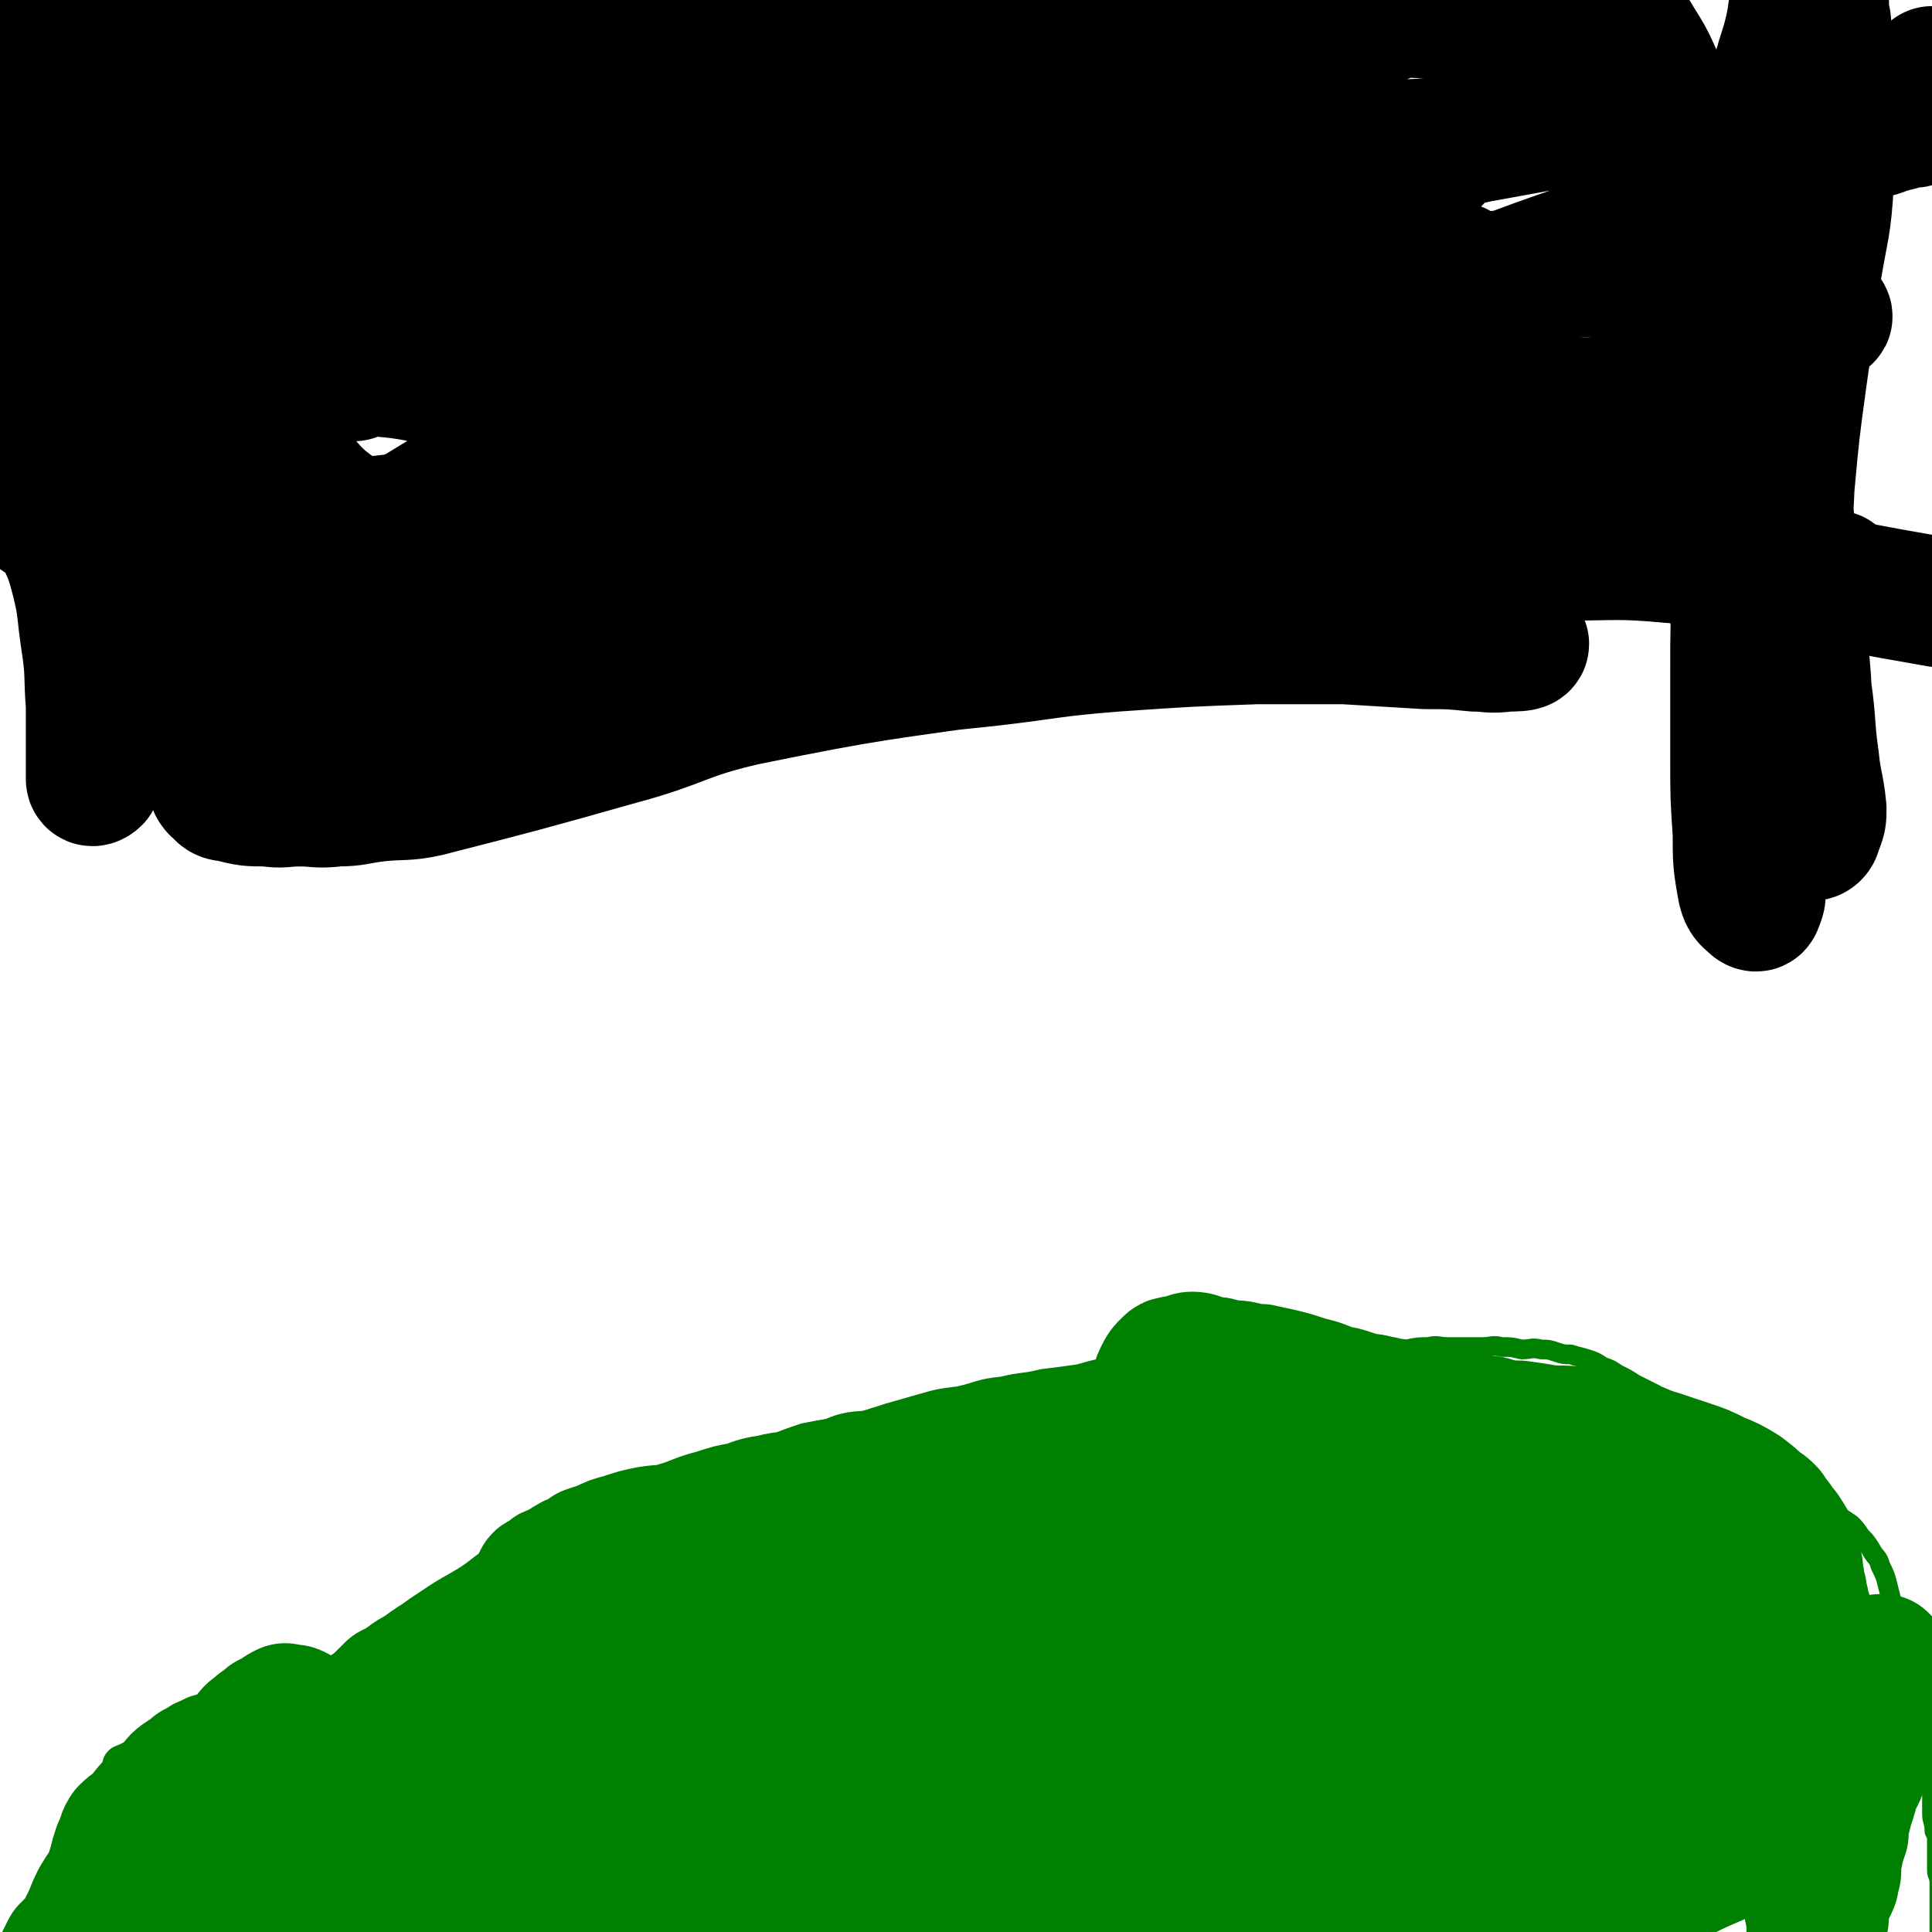
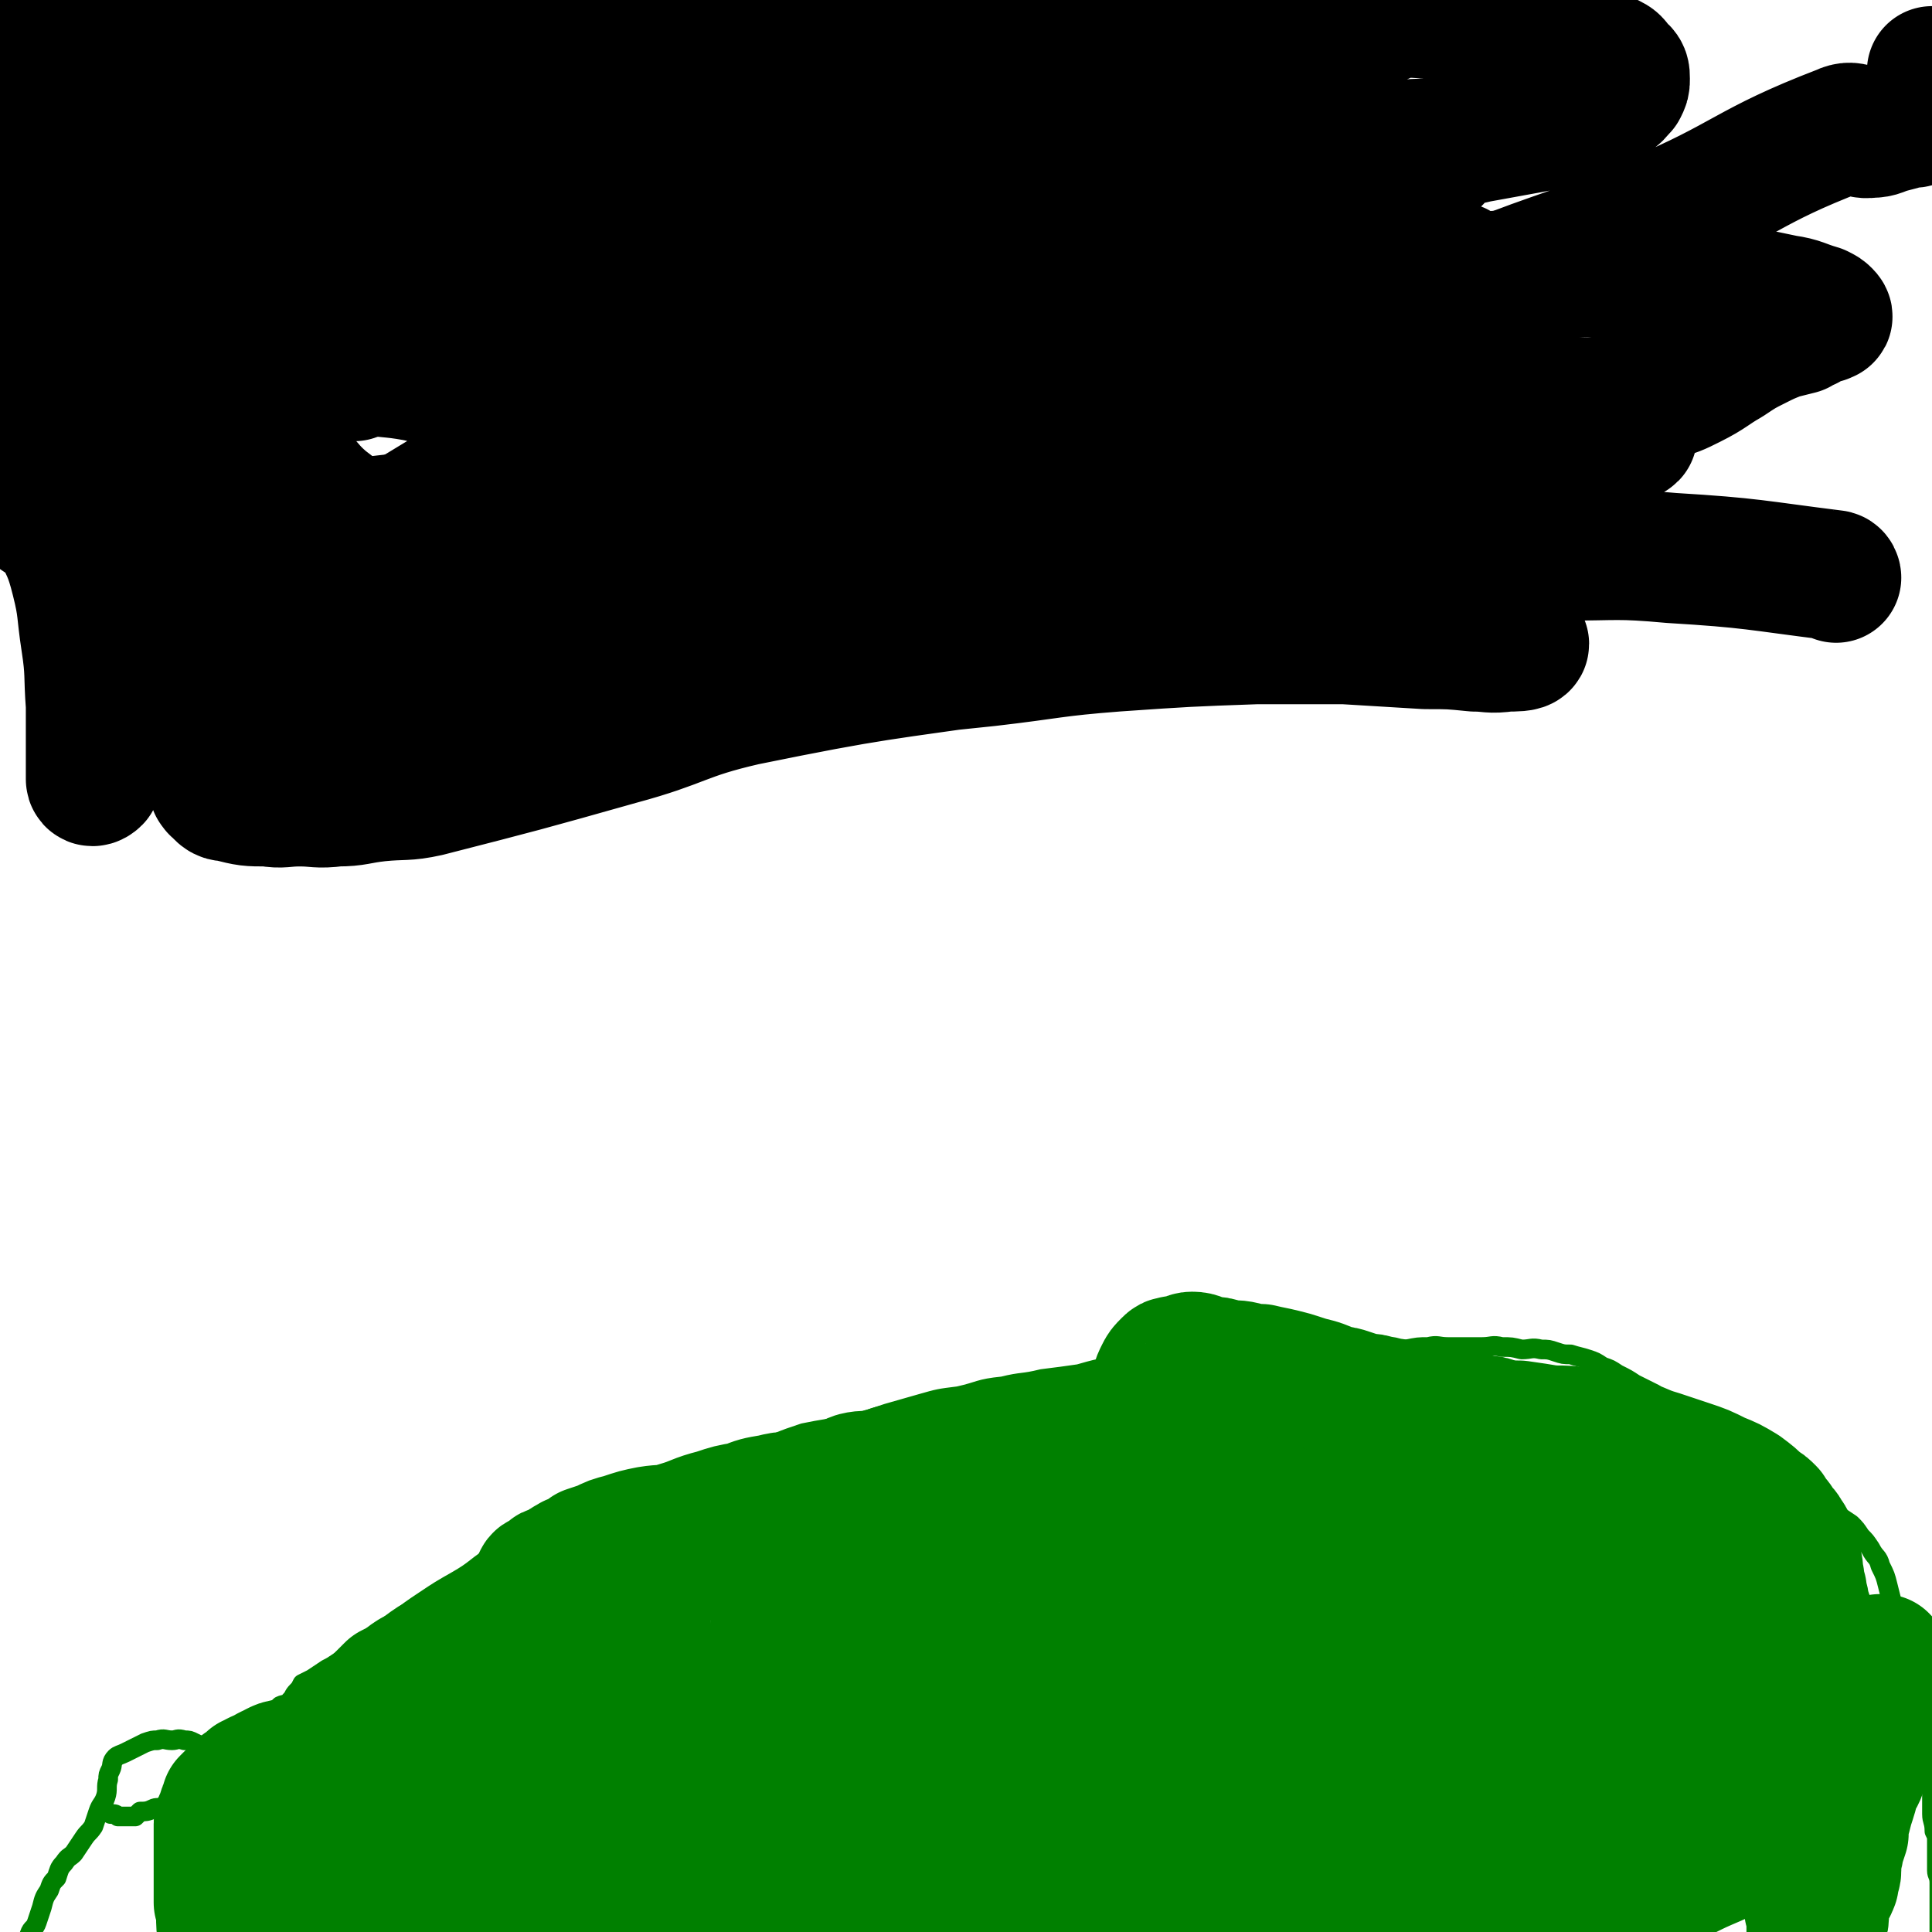
<svg xmlns="http://www.w3.org/2000/svg" viewBox="0 0 786 786" version="1.1">
  <g fill="none" stroke="#008000" stroke-width="8" stroke-linecap="round" stroke-linejoin="round">
    <path d="M43,737c-1,0 -2,-1 -1,-1 1,0 1,1 3,2 2,0 2,0 3,1 1,0 1,0 3,0 2,0 2,0 4,0 1,-1 1,-1 2,-2 2,0 3,0 5,-1 2,-1 2,0 4,-1 2,-1 2,-2 4,-3 2,-1 2,-1 4,-2 1,-1 1,-1 3,-2 2,-1 2,-1 3,-2 3,-2 2,-3 5,-5 1,-1 2,-1 4,-2 2,-2 2,-2 4,-4 2,-2 2,-2 4,-4 2,-2 2,-2 4,-4 2,-2 3,-2 5,-4 2,-2 2,-2 4,-4 2,-3 2,-3 4,-5 2,-1 3,0 4,-2 2,-2 1,-2 3,-4 1,-1 1,-1 2,-3 2,-1 2,-1 4,-2 3,-2 3,-2 6,-4 2,-1 2,-1 5,-3 3,-2 2,-2 5,-4 3,-2 3,-2 6,-4 3,-3 3,-3 6,-5 3,-2 4,-2 7,-4 5,-4 5,-4 11,-8 6,-4 6,-4 13,-8 7,-4 7,-5 13,-9 8,-4 8,-3 15,-7 8,-4 8,-5 15,-8 7,-4 7,-4 13,-7 7,-3 7,-3 13,-5 7,-3 7,-4 13,-6 6,-2 6,-2 12,-4 5,-2 5,-2 10,-3 7,-2 7,-2 14,-3 6,-2 6,-2 12,-4 5,-2 5,-2 11,-4 5,-1 5,-1 11,-2 6,-2 6,-1 11,-2 6,-2 6,-2 12,-4 7,-2 7,-2 14,-4 7,-2 7,-2 15,-3 9,-2 8,-3 18,-4 8,-2 8,-1 16,-3 8,-1 8,-1 15,-2 7,-2 7,-2 13,-3 6,-1 6,-1 11,-2 5,-1 5,0 10,0 4,-1 4,-1 9,-2 5,0 5,0 9,0 5,-1 5,-1 9,-1 5,-1 5,0 10,0 5,0 5,0 10,0 5,-1 5,-1 11,-1 6,-1 6,0 12,0 5,-1 5,-2 10,-2 5,-1 5,1 11,1 4,0 4,0 8,0 5,-1 5,-1 9,-1 4,-1 4,0 8,0 3,0 3,0 6,0 4,0 4,0 8,0 4,0 4,-1 8,0 4,0 4,0 8,1 4,0 4,-1 8,0 3,0 3,0 6,1 3,1 3,1 6,1 3,1 4,1 7,2 3,1 3,1 6,3 3,1 3,1 6,3 4,2 4,2 7,4 4,2 4,2 8,4 3,2 3,3 6,5 2,1 3,1 5,2 3,2 3,2 6,4 2,1 2,1 5,3 3,1 3,1 7,2 3,2 3,2 6,3 4,1 4,1 7,3 4,1 4,1 7,2 3,2 3,2 6,3 3,2 3,1 6,4 1,1 1,1 2,3 1,2 1,2 3,5 1,2 1,2 3,4 3,3 3,3 5,6 3,2 3,2 6,4 2,2 2,2 4,5 2,2 2,2 4,5 2,4 3,3 4,7 2,4 2,4 3,8 1,4 1,4 2,8 1,5 1,5 3,9 0,2 0,2 1,4 0,3 1,2 1,5 1,4 1,4 2,8 0,4 0,4 1,9 1,4 1,4 1,8 1,3 1,3 2,7 0,3 0,3 1,6 1,4 1,4 2,7 0,3 0,3 1,7 1,4 1,4 1,7 0,4 0,4 0,8 0,3 1,3 1,7 1,2 1,2 1,4 0,3 0,3 0,6 0,3 0,3 0,6 0,2 1,2 1,5 0,3 0,3 0,5 0,4 0,4 0,8 0,3 0,3 0,5 0,3 0,3 0,6 0,2 1,2 1,5 0,3 0,3 0,5 0,2 0,2 0,4 0,3 0,3 0,6 0,2 0,2 1,3 0,3 0,3 0,6 0,2 0,2 -1,5 0,2 0,2 0,4 0,3 0,3 0,5 0,2 0,2 0,4 0,1 0,1 0,3 0,2 0,2 0,4 0,1 -1,1 -1,3 0,2 1,2 1,4 0,2 -1,2 -1,4 0,2 0,2 0,5 0,2 0,2 0,4 0,2 0,2 0,4 0,3 0,3 0,5 0,3 0,3 0,5 0,2 0,2 0,4 0,2 0,2 0,3 0,1 0,1 0,3 0,1 -1,1 -1,3 0,1 1,1 1,2 0,1 -1,1 -1,2 -1,2 0,2 0,3 0,2 -1,2 -1,4 " />
    <path d="M82,729c-1,0 -1,0 -1,-1 -1,0 -1,0 -2,0 -1,0 -1,-1 -1,0 -1,0 -1,0 -1,0 0,1 0,1 -1,2 -1,0 -1,0 -1,1 -1,2 0,2 -1,3 0,2 0,2 -1,4 -1,3 -1,3 -1,6 -1,2 -1,2 -1,5 0,3 -1,3 -1,6 0,5 1,5 1,9 1,7 1,7 1,14 0,7 0,7 0,15 1,7 1,7 1,15 0,7 0,7 0,15 0,6 0,6 0,12 0,6 0,6 0,11 0,7 0,7 0,13 0,6 0,6 0,11 0,6 0,6 0,11 0,5 0,5 0,9 0,5 0,5 0,9 0,4 1,4 1,7 0,4 0,4 0,7 0,4 1,4 2,7 0,2 -1,2 -1,3 0,2 0,2 0,3 0,1 1,1 2,3 0,2 0,2 0,4 0,1 0,1 0,2 0,2 0,2 0,3 0,1 0,1 1,3 1,1 1,1 1,2 2,3 1,3 3,5 0,1 0,1 1,2 " />
  </g>
  <g fill="none" stroke="#008000" stroke-width="53" stroke-linecap="round" stroke-linejoin="round">
    <path d="M421,723c0,0 0,-1 -1,-1 -2,-1 -2,-1 -5,-2 -9,-3 -8,-4 -17,-6 -20,-5 -20,-4 -40,-7 -20,-3 -20,-4 -41,-5 -22,-1 -22,-1 -44,1 -22,1 -22,2 -44,7 -20,4 -20,3 -39,10 -16,5 -16,5 -30,14 -8,4 -8,5 -14,13 -3,4 -5,6 -3,9 3,4 6,4 13,5 12,3 12,3 25,4 18,1 18,1 37,1 27,0 27,-1 54,-1 30,0 30,-1 60,0 59,0 59,1 117,2 36,0 36,-2 72,0 52,3 52,7 103,11 10,1 10,-1 20,-2 3,-1 4,0 5,-2 1,-1 0,-2 -1,-3 -2,-3 -2,-3 -5,-5 -8,-4 -8,-4 -16,-8 -16,-6 -16,-7 -32,-12 -23,-8 -23,-8 -46,-14 -29,-6 -29,-9 -59,-9 -61,-2 -62,-3 -123,4 -32,4 -32,8 -63,18 -30,9 -30,10 -59,22 -3,1 -4,1 -5,4 -1,1 0,3 2,4 9,1 10,1 20,0 15,-2 15,-3 30,-6 24,-3 24,-2 47,-7 52,-9 52,-9 103,-20 40,-9 40,-11 80,-19 24,-4 26,-2 49,-6 0,0 0,-1 -1,-2 -23,-3 -23,-3 -47,-5 -25,-2 -25,-2 -51,-3 -42,-1 -42,-3 -84,0 -39,2 -40,1 -79,9 -56,12 -56,13 -110,30 -17,5 -17,6 -32,16 -6,3 -8,5 -9,9 0,3 3,4 6,5 9,1 9,1 18,0 21,-4 21,-4 42,-10 26,-6 26,-7 51,-14 71,-20 70,-23 141,-41 21,-5 23,1 44,-4 35,-9 42,-13 69,-23 3,-1 -5,1 -9,0 -5,-1 -4,-2 -9,-3 -15,-2 -15,-3 -30,-3 -40,0 -40,-2 -80,2 -49,5 -50,3 -98,15 -35,10 -35,12 -68,28 -48,25 -50,25 -94,55 -6,5 -4,7 -8,15 0,2 -1,3 0,5 2,2 3,2 6,1 9,-1 10,-1 18,-4 19,-6 19,-7 37,-14 56,-20 55,-21 111,-39 41,-14 41,-14 83,-24 45,-11 46,-9 91,-18 50,-10 50,-9 100,-19 4,-1 6,-2 7,-4 0,-1 -3,0 -5,-1 -5,-1 -5,0 -10,-1 -12,-2 -12,-2 -24,-4 -16,-2 -16,-3 -33,-5 -23,-4 -23,-4 -46,-7 -23,-2 -24,-2 -47,-3 -19,0 -19,0 -38,1 -17,0 -17,1 -34,2 -15,1 -15,1 -30,2 -10,1 -10,1 -20,2 -8,1 -8,0 -17,1 -4,0 -4,0 -9,0 -3,-1 -3,-2 -5,-2 -3,-1 -3,0 -5,0 -1,-1 0,-2 -1,-2 -2,0 -2,1 -4,1 -2,0 -2,0 -4,0 -2,0 -2,-1 -4,0 -4,0 -4,0 -8,0 -3,1 -3,1 -6,1 -3,0 -3,-1 -6,0 -4,0 -4,0 -8,1 -4,0 -4,0 -8,1 -4,1 -4,1 -9,3 -3,1 -3,1 -7,2 -2,1 -2,1 -4,2 -3,1 -3,2 -6,3 -3,2 -2,2 -5,3 -3,2 -3,2 -6,3 -4,2 -4,2 -7,4 -3,1 -3,1 -6,3 -3,1 -2,2 -5,4 -2,1 -3,1 -5,2 -2,2 -2,2 -4,4 -2,1 -2,1 -4,2 -2,2 -2,3 -4,5 -2,2 -2,1 -4,3 -1,3 -1,3 -3,5 -1,2 -1,2 -2,5 -2,2 -2,2 -3,4 -1,2 -2,2 -3,4 -1,2 -1,2 -2,4 -1,2 -1,2 -2,5 -1,2 0,2 -1,4 -1,3 -1,3 -3,5 -1,2 -1,2 -2,4 -1,2 -1,2 -2,4 -1,2 -1,2 -2,4 -1,2 -1,2 -2,4 -1,2 -1,2 -1,3 -1,2 -1,3 -2,5 -1,2 -1,2 -2,4 -1,1 -1,1 -2,3 0,1 0,2 0,3 0,2 -1,2 -1,4 -1,2 -1,2 -2,3 0,2 -1,2 -1,3 0,1 0,1 0,3 -1,1 0,1 -1,3 0,1 -1,1 -1,2 -1,1 0,1 -1,2 0,1 0,1 -1,2 0,0 -1,-1 -1,0 0,0 0,1 0,1 0,0 0,-1 -1,-1 0,-1 0,-1 -1,-2 0,-1 0,-1 0,-2 0,-2 -1,-2 -1,-3 -1,-2 0,-2 -1,-5 0,-2 -1,-2 -1,-5 0,-2 0,-2 0,-4 0,-2 0,-2 -1,-4 0,-2 0,-2 0,-4 0,-1 0,-1 0,-2 0,-3 0,-3 0,-5 0,-2 0,-2 0,-4 0,-2 0,-2 0,-4 0,-2 0,-2 0,-4 0,-2 0,-2 0,-4 0,-1 0,-1 0,-3 0,-1 0,-1 0,-2 0,-2 1,-2 1,-3 1,-1 0,-1 1,-3 0,-1 1,0 1,-1 0,-1 0,-1 0,-2 1,-1 1,-1 2,-2 1,-1 1,-1 1,-1 1,-1 1,-1 2,-2 1,-1 1,-1 3,-2 1,-1 1,-1 2,-2 1,0 1,0 2,-1 2,-1 2,-1 3,-1 1,-1 1,-1 3,-2 1,0 1,0 2,-1 2,-1 2,-1 3,-1 2,-1 2,0 4,0 2,-1 2,-1 3,-1 2,-1 2,0 3,0 2,-1 2,-1 4,-2 2,0 2,0 3,0 2,-1 2,-1 4,-2 3,-1 3,-1 6,-2 2,-1 2,-1 4,-2 2,-1 2,-1 4,-2 3,-2 3,-2 6,-3 2,-1 2,-1 5,-2 2,-1 2,-2 4,-3 2,-1 3,-1 5,-2 3,-2 3,-2 6,-4 3,-2 3,-2 6,-4 3,-2 3,-1 7,-3 3,-2 3,-2 6,-4 3,-2 3,-2 6,-4 4,-2 4,-2 7,-3 3,-2 3,-2 7,-4 3,-2 3,-2 7,-4 3,-2 3,-3 6,-5 3,-2 3,-2 7,-4 3,-2 3,-2 6,-4 4,-2 4,-2 7,-4 3,-2 3,-2 7,-4 3,-2 3,-2 7,-4 3,-2 3,-2 7,-4 2,-2 2,-2 5,-4 3,-2 3,-2 6,-3 3,-2 3,-1 6,-3 3,-2 2,-2 5,-4 2,-1 3,-1 5,-3 2,-1 2,0 4,-1 2,-1 2,-2 4,-3 3,-1 3,-2 6,-3 3,-1 3,0 5,-1 3,-1 2,-2 5,-3 2,-1 2,-1 5,-2 3,-1 3,-1 6,-2 2,0 2,0 5,-1 3,-1 3,0 5,-1 4,-1 4,-2 7,-3 4,-1 4,0 8,-1 4,-1 4,-1 7,-2 4,-1 4,-1 9,-2 4,0 4,0 8,-1 4,-1 4,-1 9,-1 4,-1 4,-1 9,-2 4,0 4,0 9,-1 4,-1 4,-1 8,-1 4,-1 4,-1 9,-2 3,0 3,-1 7,-1 5,-1 5,0 9,0 4,-1 4,-1 8,-2 5,0 5,0 10,0 4,0 4,0 9,0 6,-1 6,0 11,0 6,0 6,0 11,0 15,0 15,0 30,0 8,0 8,-1 15,0 7,0 7,0 14,1 8,1 8,1 16,3 7,1 7,0 13,1 7,1 7,1 13,3 8,2 8,2 15,4 6,2 6,1 13,4 5,1 5,2 11,4 4,1 4,1 8,3 4,1 3,2 7,4 2,1 3,0 5,1 2,1 2,2 4,3 2,1 2,1 4,2 3,2 3,2 7,3 3,2 3,1 6,3 2,2 2,2 4,4 3,2 3,2 6,4 2,2 2,2 3,4 3,3 2,3 4,5 2,3 2,3 4,5 3,4 2,4 5,8 2,3 3,2 5,5 4,4 4,4 8,8 3,3 4,3 7,7 3,4 2,4 5,8 3,5 3,5 6,10 3,5 3,5 5,9 2,4 2,4 3,8 0,4 0,4 0,8 -1,4 -1,4 -2,8 -2,5 -2,5 -6,10 -3,4 -3,3 -7,7 -4,3 -4,4 -8,7 -7,4 -7,4 -14,8 -7,3 -7,3 -13,6 -6,3 -6,3 -13,6 -7,3 -7,3 -15,5 -8,2 -8,2 -15,4 -6,1 -6,1 -12,1 -6,0 -6,0 -12,0 -6,0 -6,0 -11,-1 -5,-2 -5,-2 -9,-5 -4,-2 -4,-3 -8,-6 -3,-4 -4,-3 -6,-7 -3,-5 -5,-5 -6,-10 -2,-13 -2,-14 -1,-27 0,-8 0,-9 3,-16 3,-10 3,-10 9,-18 9,-14 9,-14 19,-26 9,-10 9,-11 19,-19 10,-8 11,-6 21,-13 6,-3 6,-3 11,-7 3,-2 2,-2 5,-4 0,0 0,0 1,0 0,-1 0,-1 0,0 0,0 -1,0 -2,1 -1,1 -1,2 -2,3 -3,1 -3,1 -5,2 -5,3 -5,3 -10,6 -7,4 -7,3 -14,7 -15,9 -15,10 -31,18 -12,6 -12,5 -24,10 -11,4 -11,5 -22,9 -9,4 -9,4 -17,8 -2,1 -1,1 -3,2 -2,1 -2,1 -4,2 -2,0 -2,0 -3,0 -1,-1 -1,-1 -1,-2 0,-1 1,-1 1,-2 0,-2 -1,-2 0,-4 1,-2 2,-2 3,-4 2,-2 1,-3 3,-5 3,-4 3,-3 6,-7 3,-4 3,-4 5,-8 3,-5 3,-5 6,-9 3,-5 4,-4 7,-8 4,-5 3,-5 7,-9 4,-5 5,-5 9,-10 5,-4 5,-4 9,-9 4,-3 4,-3 7,-7 2,-2 2,-2 3,-4 0,0 0,-1 0,-1 -1,-2 -1,-2 -1,-3 -1,-1 -1,-1 -2,-1 -1,0 -1,0 -3,0 -2,0 -2,0 -4,0 -3,0 -3,0 -5,0 -3,0 -3,0 -6,0 -6,0 -6,0 -12,0 -8,0 -8,-1 -16,0 -8,0 -8,0 -16,1 -7,0 -7,0 -14,1 -7,0 -7,0 -14,1 -5,0 -5,0 -11,0 -5,-1 -5,-1 -11,-2 -4,0 -4,0 -9,0 -5,0 -5,0 -10,0 -4,0 -4,0 -9,0 -5,0 -5,0 -10,0 -6,0 -6,-1 -13,0 -7,0 -7,0 -14,1 -8,1 -8,2 -16,2 -7,1 -8,1 -15,2 -7,1 -7,1 -14,2 -6,1 -6,1 -12,1 -6,1 -6,1 -12,2 -6,1 -6,0 -12,1 -5,1 -5,1 -10,2 -4,0 -4,0 -8,1 -6,1 -6,1 -11,3 -6,1 -6,1 -12,3 -8,2 -8,3 -15,5 -6,2 -6,1 -12,2 -5,1 -5,1 -11,3 -4,1 -4,1 -8,3 -3,1 -3,1 -6,2 -2,2 -2,2 -4,3 -2,1 -2,0 -3,1 -2,1 -2,1 -3,2 -2,1 -2,1 -4,2 -1,0 -1,0 -2,1 -1,1 -1,1 -2,2 0,0 0,-1 -1,0 -1,0 -1,1 -1,1 0,0 1,0 1,0 2,-1 2,0 4,0 2,-1 2,-1 4,-1 2,-1 2,-1 5,-2 7,-1 7,-1 14,-2 9,-1 9,-1 18,-3 10,-1 10,-1 20,-2 15,-2 15,-2 31,-5 15,-2 15,-2 29,-4 11,-1 11,-1 22,-2 6,0 6,0 13,0 5,-1 5,-1 10,0 6,0 6,0 11,1 6,1 6,2 11,3 5,0 5,0 11,1 6,1 6,0 12,2 7,1 7,2 14,4 7,2 7,2 14,4 9,2 9,2 18,5 9,2 9,2 17,5 10,3 10,3 19,7 9,3 9,3 18,5 10,3 10,3 21,6 10,3 10,2 20,6 9,2 9,3 18,6 9,3 9,3 17,5 6,2 6,2 12,4 4,2 4,2 8,4 3,1 3,1 6,2 2,1 2,1 4,1 1,1 1,1 3,2 2,0 2,0 4,1 3,1 3,1 6,3 3,1 3,1 6,3 3,1 3,1 5,4 2,2 2,2 4,4 2,2 2,2 3,4 1,2 1,2 1,4 1,2 1,2 0,4 -1,2 -1,2 -3,4 -1,2 -1,2 -2,4 -3,3 -3,3 -6,5 -2,3 -2,3 -5,6 -3,2 -3,2 -6,5 -3,3 -3,3 -6,6 -2,1 -2,1 -5,3 -3,2 -3,2 -6,4 -2,1 -2,1 -4,2 -2,0 -2,1 -3,1 0,0 0,0 0,-1 0,-1 0,-1 0,-1 0,-3 0,-3 1,-5 1,-3 1,-3 2,-6 2,-5 2,-5 4,-9 4,-7 4,-7 8,-15 4,-7 4,-7 8,-15 3,-8 4,-7 7,-15 2,-6 1,-6 2,-12 1,-6 1,-6 2,-11 0,-6 1,-6 1,-11 0,-5 0,-5 0,-10 0,-5 0,-5 0,-10 0,-4 -1,-4 -1,-9 -1,-5 -1,-5 -1,-9 -1,-4 0,-4 -1,-8 -1,-4 -1,-4 -3,-8 -1,-4 -1,-4 -3,-7 -2,-2 -2,-2 -4,-4 -3,-3 -3,-4 -6,-6 -2,-1 -2,-1 -5,-2 -3,-1 -3,-1 -6,-2 -3,0 -3,0 -6,-1 -2,0 -2,0 -5,0 -2,0 -2,0 -4,0 -3,-1 -3,0 -6,0 -3,0 -3,0 -6,0 -2,0 -2,0 -5,0 -3,0 -3,0 -6,0 -2,0 -2,0 -4,0 -2,0 -2,0 -4,0 -1,-1 -1,-1 -2,-1 -1,-1 -1,0 -2,0 -1,-1 -1,-1 -2,-2 0,0 0,0 0,0 0,0 -1,-1 0,-1 0,0 0,0 1,-1 1,0 1,0 3,-1 1,0 1,1 3,1 5,-1 5,-2 11,-2 3,-1 3,-1 5,0 4,0 3,0 6,1 5,1 5,1 9,1 7,1 7,1 13,2 7,0 7,0 14,1 9,1 9,1 16,4 7,2 7,3 14,5 6,2 6,2 12,4 6,2 6,2 12,5 5,2 5,2 10,5 4,3 4,3 7,6 2,1 2,1 4,3 1,2 1,2 2,3 2,2 1,2 3,4 1,1 1,1 2,3 1,1 1,1 1,3 1,2 1,2 2,4 0,2 1,2 1,4 1,3 0,3 1,6 0,2 0,2 1,5 0,3 1,3 1,6 1,3 1,3 2,6 0,3 0,3 1,6 1,3 1,3 1,6 1,4 1,4 2,8 0,4 0,4 1,8 1,4 1,4 1,8 0,4 0,4 0,7 0,3 0,3 0,7 0,3 0,3 -1,6 0,3 0,3 0,7 0,3 -1,3 -1,6 -1,4 -1,4 -1,7 0,3 0,3 0,6 0,3 -1,3 -1,7 0,2 -1,2 -1,4 0,3 0,3 0,5 0,3 -1,3 -1,5 0,2 0,3 0,5 0,2 0,2 0,4 0,2 0,2 0,5 0,2 1,2 1,4 0,2 0,2 0,4 0,2 0,2 0,3 0,2 1,2 1,3 0,1 0,2 0,2 0,1 1,1 1,1 1,-2 0,-2 1,-5 1,-2 1,-1 1,-4 1,-3 1,-3 1,-6 0,-3 0,-3 0,-6 0,-4 0,-4 0,-9 0,-6 0,-6 0,-12 0,-8 0,-8 0,-16 0,-6 -1,-6 -2,-12 -1,-7 0,-7 -1,-14 -1,-7 0,-7 -2,-14 0,-5 -1,-5 -3,-10 -1,-5 -1,-5 -3,-9 -2,-4 -2,-5 -5,-8 -3,-4 -3,-3 -7,-6 -4,-2 -3,-3 -7,-4 -4,-1 -4,-1 -8,-1 -5,-1 -5,-1 -10,0 -8,0 -8,1 -16,2 -15,3 -15,3 -30,6 -17,3 -17,3 -34,8 -14,4 -15,3 -29,9 -11,5 -11,5 -22,11 -9,5 -8,6 -17,12 -5,3 -6,2 -10,7 -2,2 -1,3 -2,6 -1,3 -1,3 -1,6 -1,3 -2,4 -2,7 0,4 1,4 2,8 2,5 2,5 4,8 2,4 2,4 5,8 4,4 4,4 9,8 4,4 4,4 9,7 7,3 8,3 15,5 7,3 8,2 15,4 8,1 8,1 16,1 7,0 7,0 14,-2 7,-1 7,-1 14,-3 5,-2 5,-2 10,-4 6,-3 6,-3 12,-7 6,-3 5,-3 10,-8 5,-4 5,-4 10,-9 5,-6 5,-6 11,-11 5,-5 5,-5 10,-10 5,-5 5,-5 10,-11 4,-5 4,-5 8,-12 2,-4 2,-4 4,-10 2,-3 2,-3 2,-6 1,-2 1,-2 0,-4 0,-1 0,-1 -1,-2 -2,0 -3,0 -5,1 -2,0 -2,0 -4,1 -2,2 -2,2 -4,3 -2,2 -2,2 -4,4 -3,2 -3,3 -5,5 -2,3 -2,3 -4,6 -1,3 -1,3 -2,6 0,4 0,4 1,7 1,4 1,4 2,7 2,4 2,4 3,7 2,3 2,3 4,6 3,3 4,3 8,6 5,4 5,4 11,8 5,3 5,2 10,6 3,2 3,3 6,6 2,2 2,2 4,4 0,1 0,1 1,2 1,1 1,1 2,2 0,0 0,0 1,0 0,0 0,0 0,0 1,-1 0,-1 1,-2 0,-1 0,-1 0,-1 0,-2 1,-2 1,-4 0,-2 0,-2 0,-4 0,-2 1,-2 1,-5 1,-3 1,-3 2,-6 0,-3 0,-4 1,-7 1,-4 1,-4 2,-7 1,-3 1,-4 2,-7 2,-3 2,-3 3,-7 2,-4 2,-4 3,-8 1,-5 2,-4 3,-9 1,-4 1,-4 1,-8 2,-5 2,-5 3,-11 0,-2 0,-2 0,-4 0,0 0,0 -1,-1 0,-1 0,-1 -1,-2 -2,0 -2,0 -3,1 -2,0 -2,0 -3,1 -2,1 -2,1 -4,2 -2,2 -3,2 -4,5 -2,2 -1,2 -2,5 -2,3 -2,4 -4,7 -3,3 -3,3 -7,6 -4,4 -4,4 -8,6 -4,3 -5,3 -9,5 -4,2 -4,3 -7,4 -3,2 -3,2 -7,3 -2,0 -2,0 -4,0 -2,0 -2,0 -4,0 -2,-1 -2,-1 -4,-3 -1,-1 -1,-2 -2,-4 -2,-3 -2,-3 -5,-6 -2,-3 -3,-3 -5,-6 -4,-6 -4,-6 -8,-12 -3,-5 -3,-5 -7,-9 -4,-5 -4,-5 -8,-9 -5,-6 -5,-6 -11,-11 -5,-5 -5,-5 -11,-9 -6,-6 -6,-6 -13,-10 -7,-5 -7,-4 -14,-7 -8,-4 -8,-4 -15,-7 -8,-3 -8,-4 -16,-7 -9,-3 -9,-3 -18,-6 -8,-2 -8,-2 -16,-4 -7,-2 -7,-3 -14,-4 -8,-1 -8,0 -16,0 -7,-1 -7,-1 -14,-2 -7,0 -7,-1 -13,-1 -8,0 -8,1 -15,1 -6,1 -6,1 -11,2 -6,0 -6,-1 -11,0 -5,0 -5,0 -9,1 -5,0 -5,0 -11,0 -5,0 -5,0 -10,0 -5,0 -5,0 -10,0 -5,0 -5,0 -10,0 -5,0 -5,-1 -11,0 -6,0 -6,0 -12,1 -5,0 -5,-1 -11,0 -4,0 -4,0 -8,0 -5,1 -5,1 -9,2 -6,0 -6,-1 -13,0 -4,0 -4,1 -8,1 -4,1 -5,0 -8,1 -4,0 -4,1 -7,1 -3,1 -3,0 -6,0 -2,1 -2,0 -4,1 -3,0 -3,0 -5,0 -3,1 -3,1 -5,1 -3,1 -3,1 -6,2 -2,1 -2,1 -4,1 -2,1 -2,1 -5,2 -2,0 -2,0 -4,1 -2,1 -2,1 -4,2 -2,1 -2,1 -4,2 -2,0 -2,1 -4,1 -2,0 -2,0 -4,0 -3,1 -3,1 -5,2 -2,0 -2,0 -4,1 -2,1 -2,1 -4,2 -2,1 -2,1 -4,2 -2,1 -2,1 -4,3 -3,2 -3,2 -5,3 -3,2 -3,2 -6,4 -2,2 -2,2 -4,4 -3,2 -3,2 -6,3 -3,3 -3,2 -6,4 -4,2 -4,2 -7,5 -3,2 -4,2 -7,4 -3,2 -2,2 -5,4 -4,2 -4,2 -8,4 -3,2 -3,2 -6,3 -4,2 -4,2 -8,5 -3,2 -2,2 -5,4 -4,2 -4,2 -8,4 -2,2 -2,2 -5,5 -2,2 -2,2 -5,4 -2,2 -2,2 -4,4 -2,2 -2,2 -3,4 -2,2 -2,2 -4,4 -1,2 -1,2 -2,4 -2,2 -2,3 -3,5 -1,2 -2,2 -3,5 -1,2 0,2 -1,5 -1,2 -1,2 -2,4 0,1 0,2 0,3 1,2 1,2 2,3 " />
-     <path d="M95,723c-1,0 -1,0 -1,-1 -1,0 -1,0 -2,0 -1,-1 -1,-1 -1,-2 -1,0 -1,0 -2,0 0,0 -1,-1 -1,0 0,0 0,1 0,2 0,0 0,0 0,1 0,2 1,2 1,4 0,2 0,2 0,5 0,3 0,3 0,6 1,3 1,3 2,6 1,3 1,3 1,6 0,3 0,3 0,5 0,4 1,3 1,7 0,3 0,3 0,6 0,6 0,6 1,13 0,3 1,2 1,5 1,3 1,3 2,6 0,2 0,2 1,4 1,3 1,3 2,5 " />
  </g>
  <g fill="none" stroke="#008000" stroke-width="8" stroke-linecap="round" stroke-linejoin="round">
    <path d="M100,723c-1,0 -1,0 -1,-1 -1,0 -1,0 -2,-1 -1,0 -1,0 -2,-1 -1,-1 -1,-1 -2,-1 -1,-1 -1,-1 -3,-2 -1,0 -1,0 -2,-1 -1,-1 -1,-2 -2,-3 -1,-1 -1,-1 -3,-2 -2,-1 -2,-1 -4,-2 -2,-1 -2,-1 -4,-1 -3,-1 -3,0 -5,0 -3,0 -3,-1 -6,0 -2,0 -2,0 -5,1 -2,1 -2,1 -4,2 -2,1 -2,1 -4,2 -2,1 -3,1 -4,2 -2,2 -1,3 -2,5 -1,2 -1,2 -1,4 -1,3 0,4 -1,7 -1,3 -2,3 -3,6 -1,3 -1,3 -2,6 -2,3 -2,2 -4,5 -2,3 -2,3 -4,6 -2,2 -2,1 -4,4 -2,2 -2,3 -3,6 -2,2 -2,2 -3,5 -2,3 -2,3 -3,7 -1,3 -1,3 -2,6 -1,3 -2,2 -3,5 -1,3 -1,3 -2,6 0,2 -1,2 -1,4 -1,2 -1,2 -1,5 0,2 -1,2 -1,4 0,2 0,2 0,4 0,3 -1,3 -1,5 0,2 0,2 0,5 0,2 0,2 0,5 0,2 0,2 0,5 0,2 0,2 0,4 0,2 -1,2 -1,4 0,2 0,2 0,4 0,2 0,2 0,4 0,1 0,1 0,3 0,1 0,1 0,3 0,1 0,1 0,2 0,1 1,0 1,1 1,0 0,1 1,1 1,0 1,0 2,0 2,-1 2,-1 4,-2 " />
-     <path d="M60,735c-1,0 -1,-1 -1,-1 -2,1 -2,1 -3,3 -1,2 0,2 -1,4 -1,2 -2,2 -3,4 -1,2 0,2 -1,4 -2,6 -2,6 -4,11 -1,4 -1,4 -2,7 -1,4 -1,4 -2,7 -1,4 -1,4 -2,7 -1,3 -3,3 -3,5 0,3 1,3 2,6 1,2 2,2 2,4 1,2 0,2 1,3 0,1 0,1 0,2 0,0 0,0 0,1 0,1 0,1 0,1 0,1 0,1 1,1 0,0 0,0 1,0 0,-1 0,-1 0,-2 -1,-2 -2,-1 -3,-3 -1,-2 0,-2 0,-5 0,-3 0,-3 1,-6 3,-7 3,-7 7,-14 4,-7 5,-7 9,-13 4,-6 4,-6 8,-12 3,-5 2,-5 5,-9 2,-4 2,-4 3,-8 2,-5 2,-5 3,-10 0,0 0,0 0,-1 0,-1 0,-1 0,-1 0,-1 1,-2 0,-2 -1,0 -1,0 -2,1 -1,0 -1,0 -2,1 -1,1 -2,1 -3,2 -1,2 -1,2 -2,4 -3,3 -3,3 -5,6 -3,3 -3,3 -6,7 -3,4 -3,4 -5,8 -2,3 -2,3 -4,6 -2,4 -3,4 -4,7 -2,4 -2,4 -3,7 -1,3 -1,4 -1,7 0,3 0,3 0,6 " />
  </g>
  <g fill="none" stroke="#008000" stroke-width="53" stroke-linecap="round" stroke-linejoin="round">
-     <path d="M66,749c-1,0 -2,-1 -1,-1 0,0 2,-1 2,0 1,0 1,0 0,1 -1,1 -1,1 -2,1 -2,2 -2,2 -3,3 -2,1 -2,1 -4,3 -2,1 -2,1 -5,2 -2,2 -2,1 -4,3 -2,3 0,4 -2,7 -1,3 -2,3 -4,7 -3,4 -3,4 -5,8 -5,5 -5,5 -9,10 -2,2 -3,4 -4,4 0,0 1,-2 2,-4 2,-2 2,-2 4,-4 2,-3 2,-3 4,-7 2,-4 2,-5 4,-9 3,-5 3,-5 7,-9 4,-6 4,-5 9,-11 4,-5 4,-5 8,-9 4,-4 4,-4 8,-8 3,-4 4,-4 7,-7 2,-3 2,-3 5,-6 1,-1 1,-1 2,-3 1,-1 1,-1 2,-2 0,-1 0,-1 0,-1 0,-1 0,-1 0,-2 0,0 -1,0 -2,1 0,0 0,0 -1,1 0,0 -1,-1 -1,0 -2,1 -2,1 -4,2 -2,2 -2,2 -4,3 -3,2 -3,2 -5,5 -3,3 -3,3 -7,6 -3,3 -3,3 -6,7 -3,3 -3,2 -6,5 -2,3 -1,4 -3,7 -1,3 -1,3 -2,7 -1,3 -1,3 -2,7 0,3 0,3 -1,7 0,4 -1,4 -1,8 -1,3 0,3 -1,7 0,3 0,3 0,6 0,2 0,2 0,5 0,2 0,2 0,4 0,2 0,2 0,4 0,1 1,1 1,3 0,1 0,1 0,2 0,0 0,1 0,1 0,0 -1,0 -1,0 -1,-1 -1,-1 -1,-2 1,-2 1,-2 2,-4 2,-3 2,-3 4,-6 3,-3 3,-3 5,-7 3,-3 2,-4 4,-8 2,-4 2,-5 4,-9 3,-4 4,-4 7,-8 2,-4 2,-5 3,-9 2,-5 2,-5 4,-9 1,-5 1,-5 2,-10 2,-3 2,-3 3,-7 2,-3 2,-3 4,-7 2,-3 1,-3 4,-6 3,-4 3,-4 6,-7 3,-3 4,-3 7,-6 3,-3 2,-3 5,-5 2,-2 3,-2 5,-4 2,-1 2,-1 4,-2 1,-1 1,-1 3,-2 1,0 1,1 2,1 1,0 2,-1 2,0 2,0 1,1 3,2 1,1 1,1 2,2 1,1 1,1 2,3 2,1 2,1 3,2 2,2 2,3 5,4 3,2 3,1 7,3 " />
    <path d="M466,573c0,0 -1,0 -1,-1 1,-2 2,-2 3,-4 2,-2 2,-2 2,-4 1,-3 1,-3 2,-5 1,-2 1,-2 3,-4 1,-1 1,-1 2,-1 2,-1 3,0 4,0 2,-1 2,-2 4,-2 3,0 3,1 7,2 3,0 3,0 6,1 4,1 4,0 8,1 3,1 3,1 7,1 4,1 5,1 9,2 4,1 4,1 7,2 3,1 3,1 7,2 3,1 3,1 7,3 3,0 3,0 6,1 3,1 3,1 6,2 3,0 3,0 6,1 3,0 3,1 6,1 3,1 3,1 6,2 4,0 4,0 7,1 4,1 4,1 7,1 3,1 4,1 7,2 2,1 2,1 5,3 2,1 3,1 5,2 3,1 3,1 5,3 2,1 2,2 4,4 3,2 2,2 5,3 1,1 1,1 2,2 1,1 1,1 2,2 1,1 1,1 2,2 2,1 2,1 4,2 2,2 2,2 4,4 2,2 2,2 4,4 2,2 2,2 4,4 1,1 1,1 2,2 0,2 0,2 1,3 0,2 0,2 0,4 -1,3 -1,3 -3,6 -1,3 -2,2 -4,5 " />
    <path d="M589,708c0,0 -1,-1 -1,-1 1,-1 2,-1 4,-1 2,-1 2,-1 4,-1 2,0 2,0 4,0 1,0 1,0 2,0 2,0 2,0 4,0 1,0 1,1 3,1 1,0 1,-1 2,0 2,0 2,0 3,1 1,0 1,0 2,1 1,0 1,0 1,1 0,1 0,1 0,2 -2,1 -3,1 -4,2 -2,1 -1,2 -2,3 " />
  </g>
  <g fill="none" stroke="#000000" stroke-width="53" stroke-linecap="round" stroke-linejoin="round">
    <path d="M144,153c0,0 -1,-1 -1,-1 -2,-1 -2,0 -4,-1 -1,-1 -1,-1 -3,-2 -1,-1 -2,-1 -2,-3 0,-1 0,-2 1,-2 6,-4 7,-3 14,-6 57,-20 57,-20 114,-39 21,-6 21,-5 42,-11 39,-10 39,-11 78,-21 18,-4 18,-4 36,-7 17,-3 17,-2 35,-4 14,-2 15,-1 29,-3 13,-1 13,-1 26,-2 8,-1 8,0 16,0 6,0 6,0 11,1 4,0 4,1 8,1 0,0 0,1 0,1 -1,0 -1,1 -1,1 -2,1 -3,1 -5,1 -4,1 -4,2 -9,3 -12,2 -12,2 -25,4 -18,3 -18,2 -36,4 -21,3 -21,3 -42,6 -24,3 -24,3 -49,5 -26,3 -26,3 -52,6 -28,3 -27,4 -55,7 -26,3 -27,2 -53,5 -39,3 -39,4 -79,8 -13,1 -13,1 -26,2 -8,1 -8,1 -16,2 -4,0 -4,0 -8,1 -2,0 -3,1 -3,1 0,0 1,0 2,0 4,-1 4,-1 9,-2 10,-1 10,0 19,-1 19,-2 19,-3 37,-4 23,-3 24,-2 47,-4 30,-2 30,-2 60,-4 58,-4 58,-4 117,-8 34,-2 33,-3 67,-4 50,0 50,1 100,2 8,0 8,1 16,1 5,0 5,0 9,1 2,0 3,0 3,1 1,1 -1,1 -2,1 -6,2 -6,3 -11,3 -20,1 -20,-1 -39,-1 -24,0 -24,0 -48,0 -29,0 -29,0 -58,0 -45,0 -45,-1 -90,-1 -34,1 -34,2 -67,2 -23,1 -23,1 -45,1 -13,0 -13,0 -26,1 -9,1 -9,1 -17,2 -6,0 -6,1 -12,2 -2,0 -5,0 -4,0 2,0 5,-1 9,-2 36,-7 36,-7 71,-15 41,-8 41,-8 83,-15 51,-9 51,-8 102,-17 50,-9 49,-10 99,-20 5,-1 11,-2 9,-1 -3,1 -9,4 -18,7 -18,5 -18,5 -36,9 -24,5 -24,4 -48,9 -30,6 -30,6 -61,13 -53,12 -52,14 -105,26 -26,6 -26,6 -52,10 -15,3 -16,1 -31,3 -7,0 -7,1 -14,1 -5,0 -6,0 -10,-1 -1,-1 -3,-2 -2,-3 1,-3 3,-3 6,-5 10,-5 10,-6 20,-10 21,-10 21,-9 44,-17 22,-8 23,-7 45,-14 21,-7 20,-8 40,-15 14,-5 14,-4 27,-9 7,-2 7,-2 14,-4 2,0 4,-1 3,0 -2,2 -4,3 -9,5 -12,5 -12,5 -25,9 -19,5 -19,5 -39,9 -25,7 -25,6 -50,12 -25,7 -25,8 -51,14 -22,6 -22,6 -45,10 -19,4 -19,4 -38,7 -12,2 -12,1 -24,2 -6,1 -8,2 -12,1 -2,-1 -1,-3 0,-5 4,-5 4,-5 9,-8 12,-8 12,-8 25,-14 18,-9 19,-7 38,-15 24,-11 24,-12 47,-23 13,-6 13,-6 26,-12 9,-4 9,-4 18,-7 4,-2 8,-3 8,-4 1,0 -3,1 -6,2 -9,1 -9,1 -17,2 -15,4 -15,4 -31,9 -16,5 -16,5 -33,11 -16,5 -16,6 -33,11 -12,3 -12,3 -24,5 -10,2 -10,2 -21,4 -6,1 -6,1 -13,1 -1,1 -1,0 -2,1 0,0 0,0 0,0 3,0 3,1 6,0 10,-3 10,-3 20,-7 17,-6 17,-6 35,-13 22,-7 22,-7 45,-14 21,-7 21,-7 43,-13 17,-5 17,-5 35,-10 11,-3 11,-3 22,-5 2,0 2,1 3,3 0,1 -1,3 -3,4 -8,6 -9,5 -18,10 -18,9 -18,9 -37,18 -20,9 -20,8 -41,17 -19,8 -19,8 -38,17 -12,6 -12,7 -23,13 -6,3 -6,4 -12,7 0,0 -1,-1 0,-1 11,-5 12,-6 24,-11 21,-8 21,-8 42,-13 91,-22 91,-25 182,-41 43,-7 44,-3 87,-5 74,-4 74,-6 148,-6 23,0 23,2 45,6 13,2 13,1 26,5 9,3 9,3 19,8 2,1 2,1 4,4 2,1 2,2 2,4 0,2 0,2 -1,4 -2,2 -2,3 -5,4 -3,3 -3,3 -7,4 -6,3 -6,3 -12,4 -7,2 -7,3 -13,4 -11,2 -11,2 -22,4 -13,3 -13,3 -26,7 -21,5 -21,6 -42,11 -22,5 -22,5 -44,10 -22,4 -22,5 -44,7 -33,5 -33,5 -67,7 -8,0 -10,2 -15,-1 -3,-2 -3,-5 -1,-8 3,-9 3,-10 11,-16 12,-10 13,-10 28,-17 28,-14 28,-14 57,-25 46,-18 46,-18 93,-35 31,-12 31,-13 63,-23 13,-4 13,-4 25,-6 4,0 8,-1 7,0 -4,3 -8,3 -16,7 -13,6 -12,6 -24,13 -17,9 -17,10 -35,17 -27,12 -28,11 -56,21 -27,9 -27,10 -55,19 -48,15 -48,14 -97,28 -25,7 -25,8 -50,14 -29,7 -29,6 -58,11 -19,4 -19,3 -39,7 -15,3 -15,3 -30,7 -9,2 -9,3 -18,4 -4,1 -6,1 -8,0 -1,-1 2,-2 4,-4 9,-6 9,-6 18,-11 19,-8 19,-7 38,-14 27,-10 27,-11 54,-19 54,-17 55,-15 109,-31 11,-3 14,-6 22,-8 1,0 -2,2 -4,3 -15,7 -15,7 -30,13 -54,22 -54,21 -109,42 -40,15 -40,16 -81,30 -43,16 -43,14 -86,31 -47,17 -48,17 -94,37 -2,1 -1,3 -2,4 0,0 -1,-1 -1,-2 0,-2 0,-2 0,-3 1,-4 0,-4 2,-7 4,-5 5,-5 11,-8 14,-8 14,-8 29,-13 29,-9 30,-6 60,-16 60,-19 59,-21 119,-41 36,-12 37,-8 73,-21 27,-11 31,-14 52,-26 2,-1 -3,-1 -6,0 -25,1 -25,1 -50,3 -21,2 -21,1 -42,4 -29,5 -28,6 -57,13 -26,6 -26,6 -52,12 -23,5 -23,5 -46,9 -17,3 -17,3 -33,6 -11,2 -11,3 -22,3 -10,0 -13,0 -20,-3 -2,-1 1,-3 2,-5 2,-5 2,-5 4,-9 5,-9 6,-8 11,-17 6,-10 5,-11 12,-21 7,-12 8,-11 15,-22 6,-10 6,-10 11,-20 3,-5 3,-6 4,-11 0,-1 -1,0 -1,0 -2,3 -2,3 -3,6 -2,6 -2,5 -4,11 -5,11 -5,11 -9,23 -5,17 -6,16 -10,33 -3,18 -1,18 -3,36 -2,20 -1,20 -3,41 -1,15 -1,15 -3,31 -1,14 -1,14 -2,28 -1,9 -2,9 -2,17 0,5 0,5 1,10 0,2 1,5 1,4 1,-1 2,-4 2,-8 1,-6 0,-6 0,-13 0,-16 0,-16 0,-32 0,-18 1,-18 1,-36 1,-21 0,-21 0,-41 0,-23 0,-23 0,-45 0,-20 1,-20 1,-40 0,-14 -1,-14 -1,-29 0,-8 0,-8 1,-16 0,-2 1,-5 1,-4 1,5 2,8 1,16 -1,11 -5,10 -5,21 -1,19 1,19 2,38 2,22 2,22 2,44 0,23 -1,23 -1,45 -1,25 -2,25 -3,50 -1,23 -1,23 -1,46 -1,17 0,17 0,34 0,15 0,15 0,29 0,9 0,9 0,18 0,2 0,2 0,5 0,1 0,2 0,2 0,1 1,1 2,0 0,-2 -1,-3 -1,-5 0,-5 0,-5 0,-10 0,-8 0,-8 -1,-15 -1,-13 0,-13 -2,-26 -2,-13 -1,-13 -4,-25 -3,-12 -4,-12 -9,-23 -4,-8 -4,-8 -9,-15 -2,-3 -2,-2 -5,-5 -1,-1 -2,-2 -3,-2 -1,0 -1,1 -1,2 0,1 0,1 0,3 0,2 0,3 1,5 3,3 3,3 6,6 5,3 5,4 10,6 17,5 18,6 36,6 25,2 25,0 51,-2 27,-2 27,-3 54,-6 78,-10 78,-13 157,-22 25,-2 25,-2 50,-1 35,0 36,0 71,3 2,0 3,1 4,2 1,2 1,3 1,4 -2,3 -3,4 -6,6 -5,2 -5,2 -10,4 -10,3 -10,3 -20,5 -19,4 -19,4 -38,8 -29,6 -29,5 -58,11 -56,13 -56,12 -112,27 -30,8 -30,12 -60,20 -31,7 -31,6 -62,12 -7,1 -7,2 -13,2 -3,0 -4,0 -4,-1 -1,-2 1,-2 3,-3 6,-3 6,-3 13,-5 15,-4 15,-3 30,-8 22,-7 22,-8 44,-15 65,-21 65,-21 130,-41 47,-13 47,-15 94,-25 83,-17 84,-15 167,-29 15,-3 27,-6 29,-4 2,3 -10,9 -21,14 -17,7 -18,7 -36,10 -43,9 -45,3 -87,13 -47,11 -46,15 -91,29 -50,14 -50,12 -100,27 -42,12 -41,14 -84,27 -33,10 -39,14 -66,17 -4,1 0,-6 4,-9 14,-10 16,-9 32,-18 28,-16 27,-19 57,-33 37,-16 38,-14 76,-27 56,-19 56,-19 111,-38 49,-17 49,-18 98,-33 62,-17 63,-16 125,-31 2,-1 4,0 3,0 -20,11 -22,13 -45,22 -27,11 -27,10 -55,18 -35,11 -35,10 -71,19 -34,10 -33,11 -68,20 -32,8 -32,7 -64,15 -23,6 -23,8 -46,12 -16,3 -17,3 -32,3 -4,0 -6,0 -7,-3 -2,-3 -2,-5 0,-9 4,-8 3,-10 11,-15 57,-37 58,-36 118,-69 32,-18 32,-18 66,-33 24,-11 25,-9 50,-19 12,-4 16,-8 23,-10 2,0 -2,3 -5,5 -11,7 -11,7 -23,14 -16,9 -17,9 -33,17 -22,13 -22,13 -44,25 -22,13 -23,12 -45,25 -20,12 -20,13 -40,24 -12,7 -12,6 -24,12 -7,3 -8,3 -13,5 0,1 1,1 2,0 7,-5 7,-6 14,-11 16,-10 16,-11 32,-19 24,-12 24,-12 49,-21 53,-21 53,-20 107,-40 37,-13 37,-14 75,-26 20,-7 21,-7 42,-10 9,-2 14,-2 19,0 2,2 -2,5 -5,8 -8,9 -8,9 -18,17 -13,10 -13,10 -27,20 -20,14 -20,14 -41,28 -24,16 -25,16 -49,32 -19,12 -20,12 -38,26 -10,7 -10,8 -18,16 -5,4 -7,7 -8,9 -1,1 2,-1 5,-2 18,-10 18,-11 37,-20 50,-24 50,-24 101,-46 39,-17 39,-16 78,-32 35,-14 36,-12 70,-27 38,-16 37,-21 76,-36 6,-3 6,2 12,1 4,0 4,-1 8,-2 4,-1 4,-1 7,-2 3,0 4,0 6,-2 2,-2 2,-3 3,-6 1,-6 0,-6 1,-12 0,0 0,0 0,-1 " />
-     <path d="M653,8c0,-1 -1,-2 -1,-1 3,1 4,1 7,3 4,3 5,2 7,6 5,8 5,8 9,17 3,11 3,11 5,22 4,20 4,20 7,40 3,18 3,18 5,37 3,18 3,18 5,37 3,18 3,18 4,37 2,18 1,18 4,36 2,19 3,19 5,37 1,14 0,15 2,29 1,15 1,15 3,30 1,11 1,11 1,22 0,4 1,4 -1,8 0,1 -1,1 -2,0 -2,-2 -3,-2 -4,-6 -2,-11 -2,-12 -2,-23 -1,-15 -1,-15 -1,-30 0,-17 0,-17 0,-35 0,-19 0,-19 1,-39 1,-21 2,-21 4,-43 2,-22 2,-22 5,-45 3,-20 4,-20 7,-40 3,-24 4,-24 6,-49 2,-17 1,-17 1,-35 0,-15 0,-15 0,-31 0,-12 -1,-12 0,-25 0,-9 0,-9 2,-18 1,-7 3,-12 5,-14 1,-1 1,4 1,8 0,7 1,7 0,14 -2,12 -3,12 -5,24 -3,13 -2,14 -4,27 -3,16 -6,16 -7,32 -2,21 -1,21 -1,41 0,21 -1,21 0,42 0,20 1,20 2,41 2,19 2,19 4,38 2,21 2,21 4,42 2,19 3,19 4,37 2,14 1,14 3,28 1,10 2,10 3,20 0,4 0,4 -2,9 0,1 -1,2 -2,2 -1,0 -2,-1 -3,-2 -3,-5 -3,-5 -5,-10 -2,-10 -1,-10 -2,-20 -1,-14 -1,-14 -2,-28 0,-20 0,-20 1,-40 1,-21 1,-21 2,-42 2,-22 2,-22 5,-44 3,-22 4,-22 6,-44 3,-18 4,-18 5,-36 0,-29 -2,-29 -3,-58 0,-8 0,-8 0,-16 0,-4 0,-4 0,-8 0,-2 0,-2 1,-4 0,0 0,-1 0,-1 0,1 0,2 0,4 0,2 0,2 0,5 0,3 0,3 0,7 0,4 1,4 1,8 0,8 1,8 0,15 -2,12 -2,12 -5,23 -4,15 -5,15 -10,29 -5,13 -5,13 -11,26 -6,13 -6,12 -12,25 -7,12 -6,13 -14,25 -6,12 -6,12 -14,23 -8,9 -8,8 -17,15 -12,8 -12,9 -24,15 -16,8 -16,8 -34,13 -16,4 -17,3 -34,4 -15,0 -15,-1 -30,-1 -15,0 -15,0 -31,0 -15,0 -15,0 -30,1 -16,1 -16,1 -31,4 -17,3 -17,3 -35,7 -14,3 -14,3 -28,7 -12,2 -12,2 -23,5 -8,3 -8,2 -16,5 -2,0 -2,1 -3,1 -1,0 -1,0 -2,0 -1,1 -2,2 -1,2 1,1 3,0 5,0 8,0 8,1 16,0 16,-2 16,-3 32,-6 27,-5 26,-6 54,-10 30,-5 31,-5 62,-7 56,-5 56,-6 113,-8 26,-1 27,-2 53,2 58,7 58,9 116,19 " />
    <path d="M747,235c0,0 0,-1 -1,-1 -32,-4 -33,-5 -66,-7 -22,-2 -22,-1 -44,-1 -17,-1 -17,-1 -34,-1 -12,0 -12,-1 -25,0 -10,1 -10,2 -21,4 -13,1 -13,0 -26,1 -17,3 -17,4 -34,7 -16,4 -16,3 -33,7 -30,8 -30,8 -60,16 -9,2 -9,1 -19,3 -9,2 -9,3 -18,4 -7,2 -7,1 -14,2 -7,1 -6,2 -13,3 -8,1 -8,1 -16,1 -7,1 -8,0 -15,2 -11,2 -11,3 -22,6 -10,2 -11,1 -21,4 -13,4 -13,5 -26,10 -12,4 -12,4 -24,8 -13,5 -13,5 -25,8 -7,2 -7,3 -13,4 -2,0 -2,-1 -4,-2 -1,0 -1,1 -2,0 -1,0 -1,0 -2,0 -1,-1 -2,-1 -1,-1 0,0 1,0 2,0 1,0 0,-1 1,-1 2,0 2,1 4,0 5,-1 5,-1 9,-3 6,-2 6,-2 12,-4 7,-2 7,-2 15,-4 20,-5 20,-5 40,-10 20,-5 20,-6 41,-9 26,-4 26,-3 52,-5 29,-4 29,-4 58,-7 26,-3 26,-4 52,-6 29,-2 29,-2 57,-3 18,0 18,0 36,0 17,1 17,1 33,2 10,0 10,0 20,1 6,0 6,1 13,0 3,0 7,0 7,-1 0,-1 -3,-1 -6,-2 -6,-1 -6,-1 -13,-1 -17,-2 -17,-2 -35,-2 -22,0 -22,0 -44,1 -26,1 -26,0 -52,2 -29,3 -29,3 -58,7 -55,8 -55,7 -109,18 -26,6 -25,9 -51,16 -39,11 -39,11 -78,21 -9,2 -10,1 -20,2 -9,1 -9,2 -17,2 -8,1 -8,0 -15,0 -7,0 -7,1 -13,0 -8,0 -8,0 -16,-2 -3,0 -3,-1 -5,-3 -1,0 0,-1 -1,-1 0,-2 -1,-2 -1,-4 0,-2 0,-2 0,-4 0,-4 -1,-4 -1,-8 0,-4 0,-4 1,-9 2,-5 2,-5 4,-9 3,-6 4,-6 8,-11 6,-9 6,-9 13,-17 12,-13 12,-13 25,-25 15,-13 15,-13 32,-24 18,-11 18,-11 37,-20 19,-10 20,-10 40,-19 18,-8 18,-9 36,-15 17,-6 17,-5 34,-10 11,-3 11,-3 22,-5 11,-2 11,-2 23,-3 11,-1 11,-1 21,-2 10,0 10,0 21,0 10,0 10,0 21,0 11,1 11,1 21,2 10,0 10,0 19,1 9,1 9,1 18,2 17,3 16,3 33,6 9,2 9,2 19,3 11,2 11,2 22,4 25,3 25,2 50,6 14,2 14,3 29,4 12,1 12,1 24,0 9,0 9,0 17,-2 7,-2 7,-2 13,-5 8,-4 8,-5 15,-9 6,-4 6,-4 12,-7 4,-2 4,-2 9,-4 4,-1 4,-1 8,-2 3,-2 3,-1 5,-3 1,-1 1,-1 2,-2 2,0 3,1 4,0 1,0 0,-1 0,-1 -1,-1 -1,-1 -3,-2 -7,-2 -7,-3 -14,-4 -19,-4 -19,-4 -38,-7 -17,-2 -17,-3 -33,-4 -21,-1 -21,0 -42,1 -20,1 -20,2 -41,5 -18,2 -18,2 -36,6 -17,4 -16,5 -33,9 -16,3 -17,3 -33,6 -16,3 -16,3 -33,6 -18,4 -18,3 -36,6 -15,3 -15,3 -31,5 -18,2 -18,3 -35,4 -14,1 -14,0 -27,1 -14,1 -14,2 -27,3 -11,0 -11,-1 -23,-1 -13,0 -13,0 -26,0 -11,0 -11,-1 -22,-2 -11,0 -11,1 -21,-1 -11,-2 -10,-4 -20,-6 -11,-2 -11,-1 -21,-3 -9,-2 -9,-3 -18,-5 -7,-2 -7,-2 -14,-3 -6,0 -6,0 -11,-1 -3,0 -3,0 -5,0 -2,0 -2,0 -3,0 -2,0 -1,1 -3,1 0,0 -1,1 -1,1 2,0 3,-1 5,-1 5,0 5,0 9,0 6,0 6,0 11,0 14,0 14,0 28,0 20,0 20,-1 40,-1 22,1 22,1 45,2 23,1 23,1 46,4 28,2 28,2 55,5 28,4 28,4 56,8 27,4 27,4 55,9 24,3 24,3 48,6 19,3 19,4 38,6 15,2 15,2 30,3 10,1 10,2 21,2 9,1 9,0 18,0 6,0 6,0 13,0 4,0 4,0 9,-1 6,-1 6,-1 11,-2 6,-1 6,-2 11,-3 6,-1 6,-2 11,-3 3,0 3,1 5,1 1,0 1,0 3,-1 1,0 2,1 3,0 0,0 -1,0 -2,-1 -2,-1 -1,-2 -3,-3 -6,-2 -6,-2 -12,-3 -22,-3 -22,-4 -44,-4 -29,-1 -30,-2 -58,2 -31,4 -30,7 -61,15 -24,6 -24,7 -47,13 -14,5 -14,5 -29,9 -12,4 -12,5 -25,8 -11,4 -11,5 -23,6 -14,2 -15,-1 -29,0 -18,1 -18,2 -35,4 -18,2 -18,3 -35,5 -15,2 -15,2 -29,3 -14,0 -14,-1 -27,-1 -10,0 -11,2 -21,0 -8,-1 -8,-3 -15,-6 -10,-4 -10,-3 -19,-8 -10,-5 -10,-6 -18,-12 -7,-6 -6,-7 -13,-13 -7,-6 -8,-6 -15,-12 -8,-7 -8,-8 -16,-16 -7,-7 -7,-8 -15,-16 -8,-8 -10,-7 -17,-16 -6,-7 -5,-8 -9,-17 -3,-6 -3,-6 -6,-11 -2,-4 -2,-4 -3,-7 -1,-1 -1,-1 -2,-2 0,-1 0,-1 -1,-2 -1,0 -1,0 -1,0 -1,0 -1,0 -1,0 0,0 0,0 0,-1 0,-1 0,-1 0,-2 0,-1 1,-1 1,-1 1,-1 1,-1 1,-2 0,0 0,0 0,-1 1,-1 1,-1 1,-1 0,-2 0,-2 0,-3 0,-2 0,-1 0,-3 1,-3 1,-3 1,-6 1,-2 1,-2 1,-5 1,-4 1,-4 1,-7 1,-5 2,-5 3,-9 1,-4 0,-4 2,-8 2,-5 3,-4 5,-9 2,-4 3,-4 4,-8 2,-3 1,-3 2,-6 1,-4 1,-4 1,-8 0,-2 1,-2 0,-5 0,-2 -1,-2 -2,-4 -1,-2 -1,-2 -2,-4 -2,-2 -2,-2 -3,-3 -2,-1 -2,-2 -4,-2 -1,-1 -1,-1 -3,-1 -2,0 -2,0 -4,0 -4,1 -4,1 -7,3 -3,2 -3,2 -6,4 -2,2 -2,2 -4,4 -2,2 -2,2 -4,5 -2,3 -3,3 -4,6 -2,5 -2,5 -3,11 -2,6 -2,6 -3,12 -1,4 -1,4 -1,7 -1,4 -1,3 -2,7 0,2 0,2 0,5 0,3 0,3 -1,6 0,2 0,2 0,3 0,2 0,2 0,3 0,1 0,1 1,2 0,0 0,0 1,0 0,-1 0,-1 1,-1 2,0 2,0 3,-1 4,-1 4,-1 8,-3 7,-2 7,-2 13,-5 16,-9 15,-9 31,-18 14,-9 14,-9 29,-17 10,-6 10,-6 20,-13 4,-3 4,-4 8,-6 3,-2 3,-2 6,-3 2,0 2,0 5,-1 3,-1 3,0 6,-1 5,-2 5,-2 10,-4 7,-3 7,-3 14,-6 7,-3 7,-4 14,-7 8,-4 8,-4 17,-7 5,-3 5,-3 11,-5 3,-1 3,-1 7,-1 2,-1 2,-1 4,-1 2,0 2,1 3,1 1,0 1,0 1,1 0,0 0,0 -1,1 0,0 0,0 -1,0 -2,1 -2,2 -4,3 -15,8 -14,8 -29,16 -21,10 -21,9 -42,20 -19,10 -18,11 -37,22 -17,9 -17,8 -34,18 -10,5 -11,5 -20,12 -8,5 -8,5 -15,12 -6,4 -5,5 -10,10 -4,3 -4,3 -7,7 -2,2 -2,2 -4,5 -1,2 -1,2 -2,5 -2,3 -1,3 -2,7 -1,3 -2,3 -2,7 -1,4 0,4 0,8 0,4 0,4 0,9 0,4 0,4 1,9 1,6 2,6 3,13 2,7 2,7 4,15 3,8 3,7 6,15 3,9 4,9 7,18 3,9 1,10 5,18 3,10 4,10 9,18 4,7 4,7 9,12 6,6 6,6 12,11 4,4 4,4 8,7 3,3 3,3 7,5 2,1 2,1 4,2 1,0 1,0 2,-1 1,0 1,0 1,-1 1,-1 1,-1 1,-2 1,-2 0,-2 0,-4 0,-3 0,-3 0,-6 0,-3 1,-3 1,-5 1,-3 0,-3 0,-6 0,-3 1,-3 1,-6 1,-4 0,-4 2,-8 1,-4 1,-3 3,-7 2,-6 1,-6 3,-12 3,-7 3,-6 6,-13 3,-6 3,-6 5,-12 3,-6 3,-6 5,-13 1,-3 0,-3 0,-6 0,-2 0,-2 -1,-5 0,-2 1,-2 0,-3 -1,-2 -1,-2 -2,-3 -1,-1 -1,-1 -3,-2 -1,0 -1,-1 -3,-1 -2,0 -2,0 -4,1 -3,1 -3,0 -5,1 -4,2 -4,3 -7,6 -3,3 -4,2 -7,5 -3,3 -3,3 -5,7 -3,3 -3,3 -6,7 -4,6 -3,6 -7,12 -4,6 -4,5 -8,12 -3,5 -3,5 -5,11 -2,7 -2,7 -3,14 -1,6 0,6 -1,12 -1,5 -1,5 -2,10 0,4 0,4 0,8 0,3 0,3 0,6 0,2 0,2 -1,4 0,1 -1,1 -1,3 0,1 1,1 2,2 0,1 1,1 2,1 2,1 2,0 4,1 3,0 3,0 5,1 3,0 3,0 7,0 5,0 5,0 10,0 6,0 6,0 12,-1 6,-1 6,-1 12,-2 6,-2 6,-2 12,-4 5,-1 5,0 9,-2 4,-1 4,-1 8,-3 4,-2 4,-3 7,-5 5,-3 5,-3 9,-6 3,-2 3,-2 7,-5 2,-2 2,-2 5,-4 2,-1 2,-1 3,-2 2,-1 2,-2 3,-3 2,-1 2,-1 3,-3 1,-1 1,-1 1,-2 0,-2 0,-2 0,-3 0,-1 1,-2 0,-3 0,-1 -1,0 -2,-1 0,0 0,-1 0,-1 " />
  </g>
</svg>